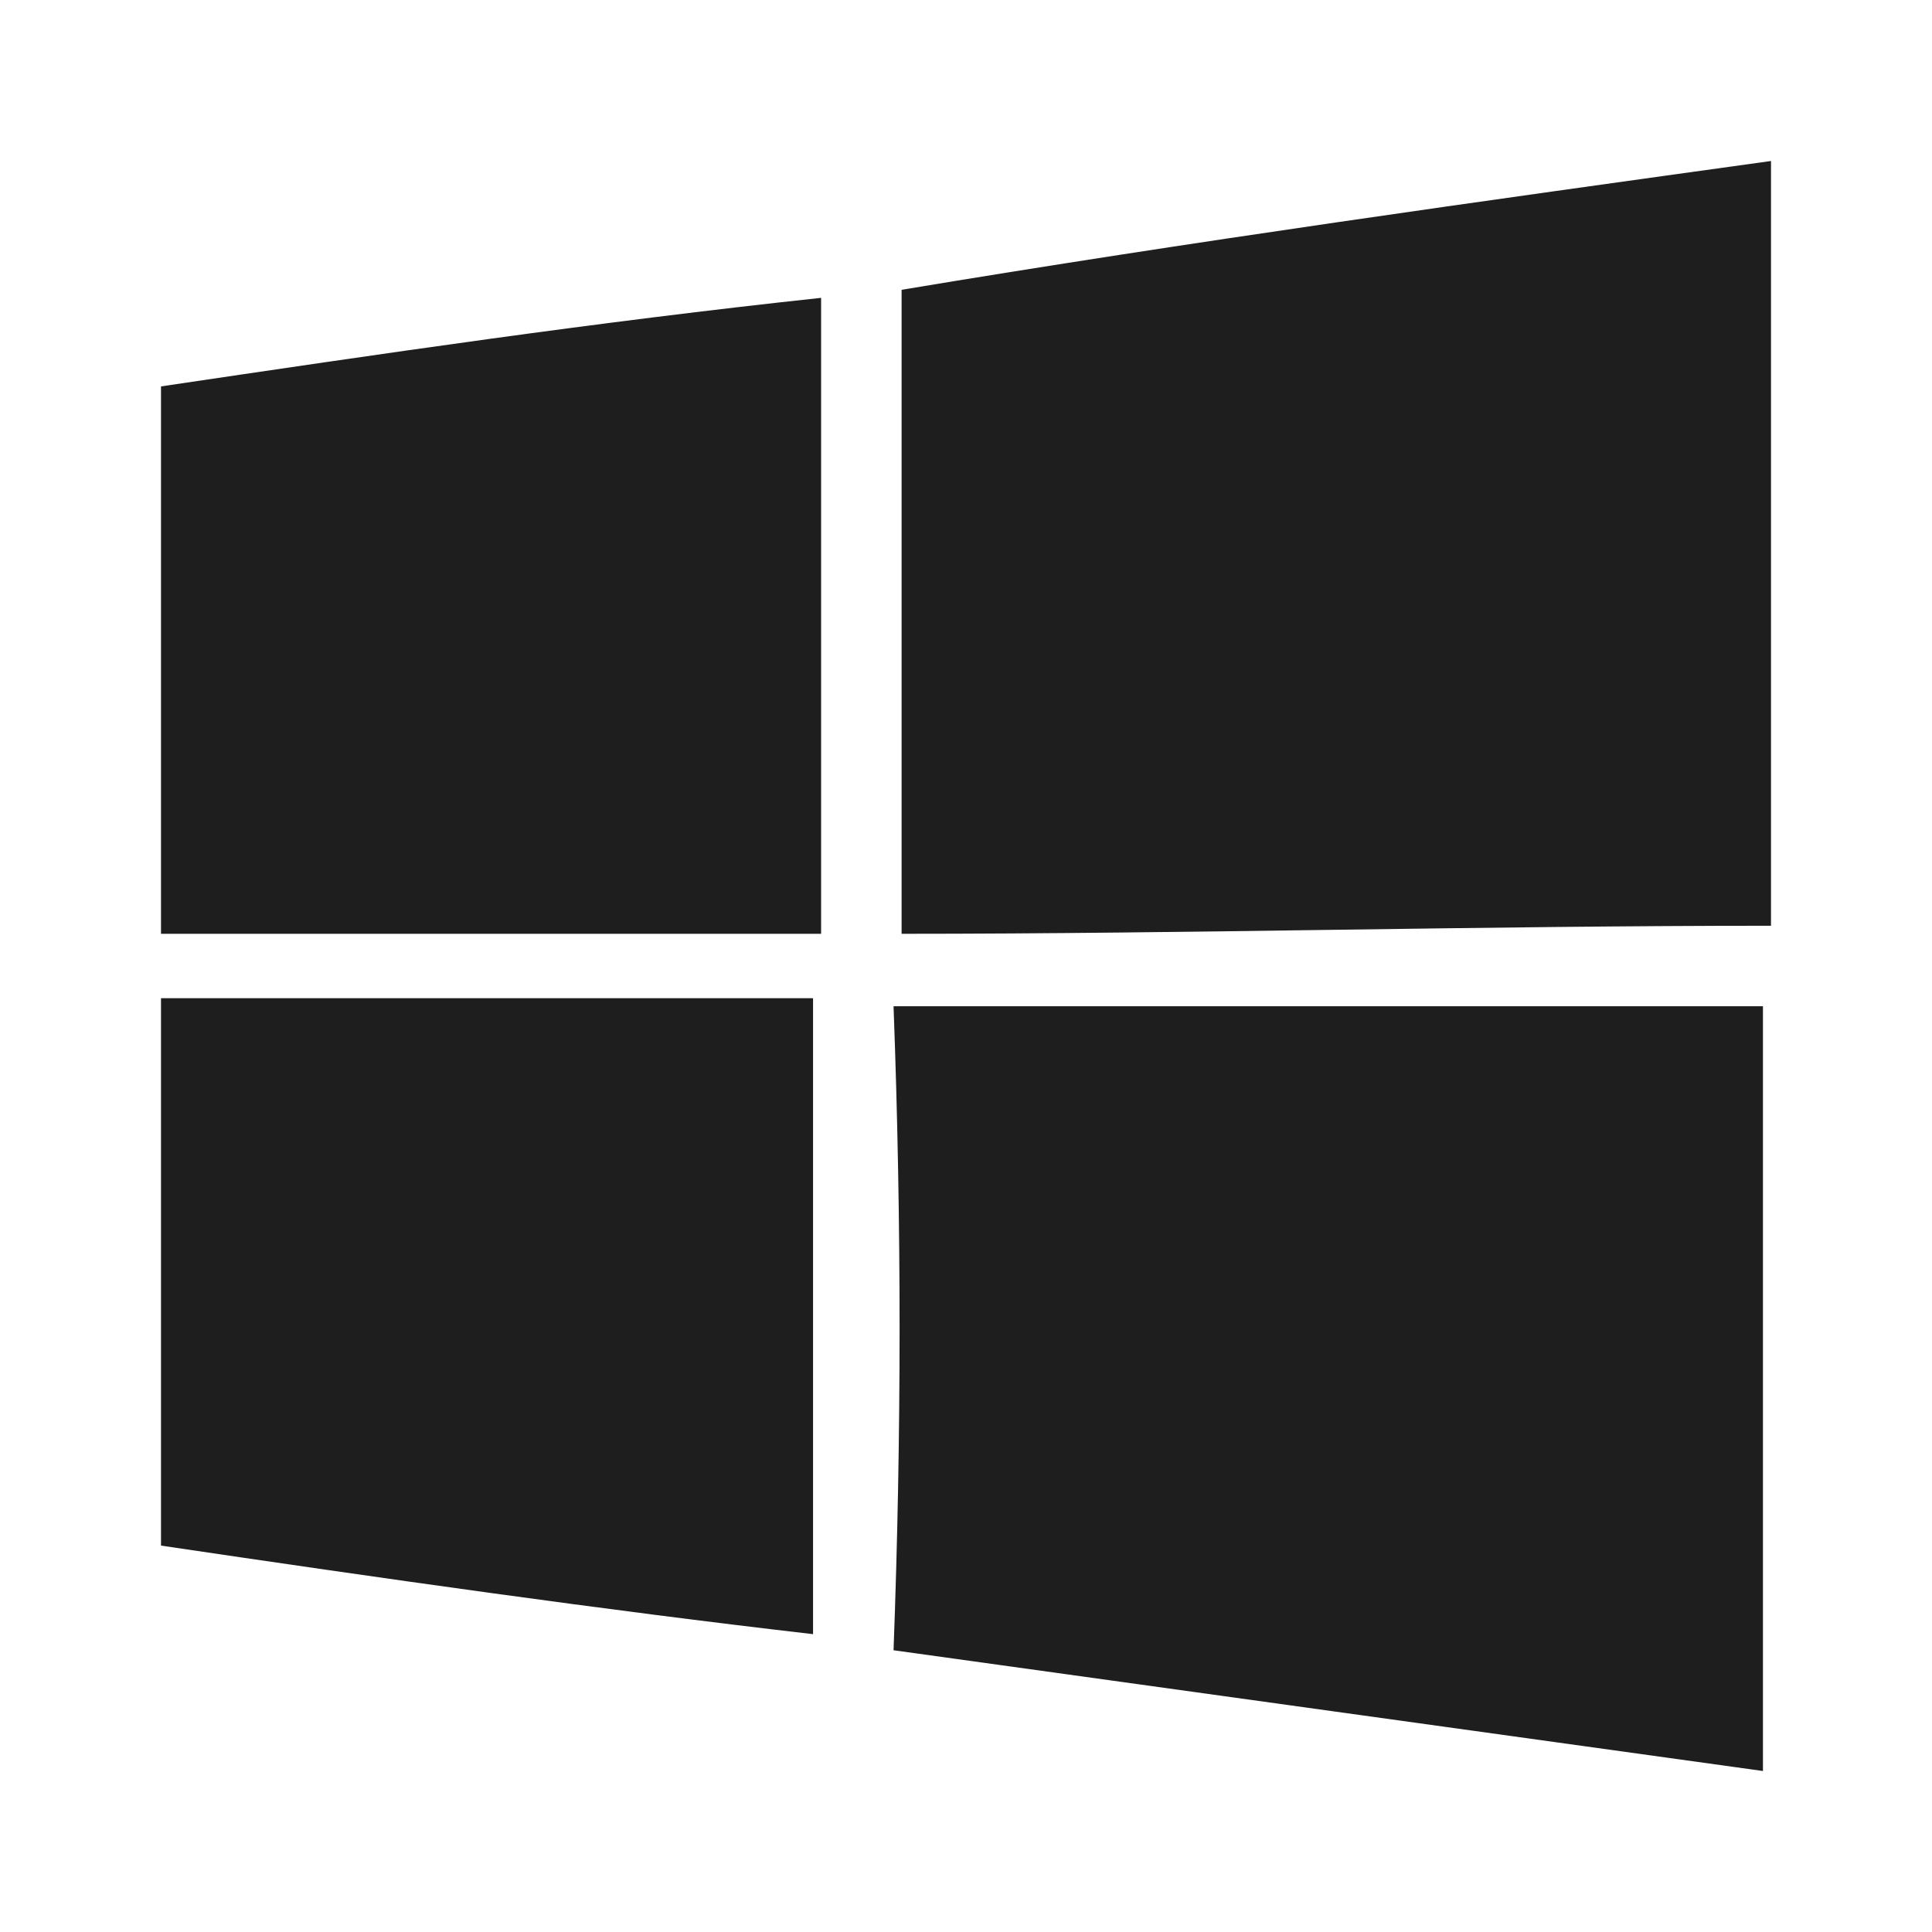
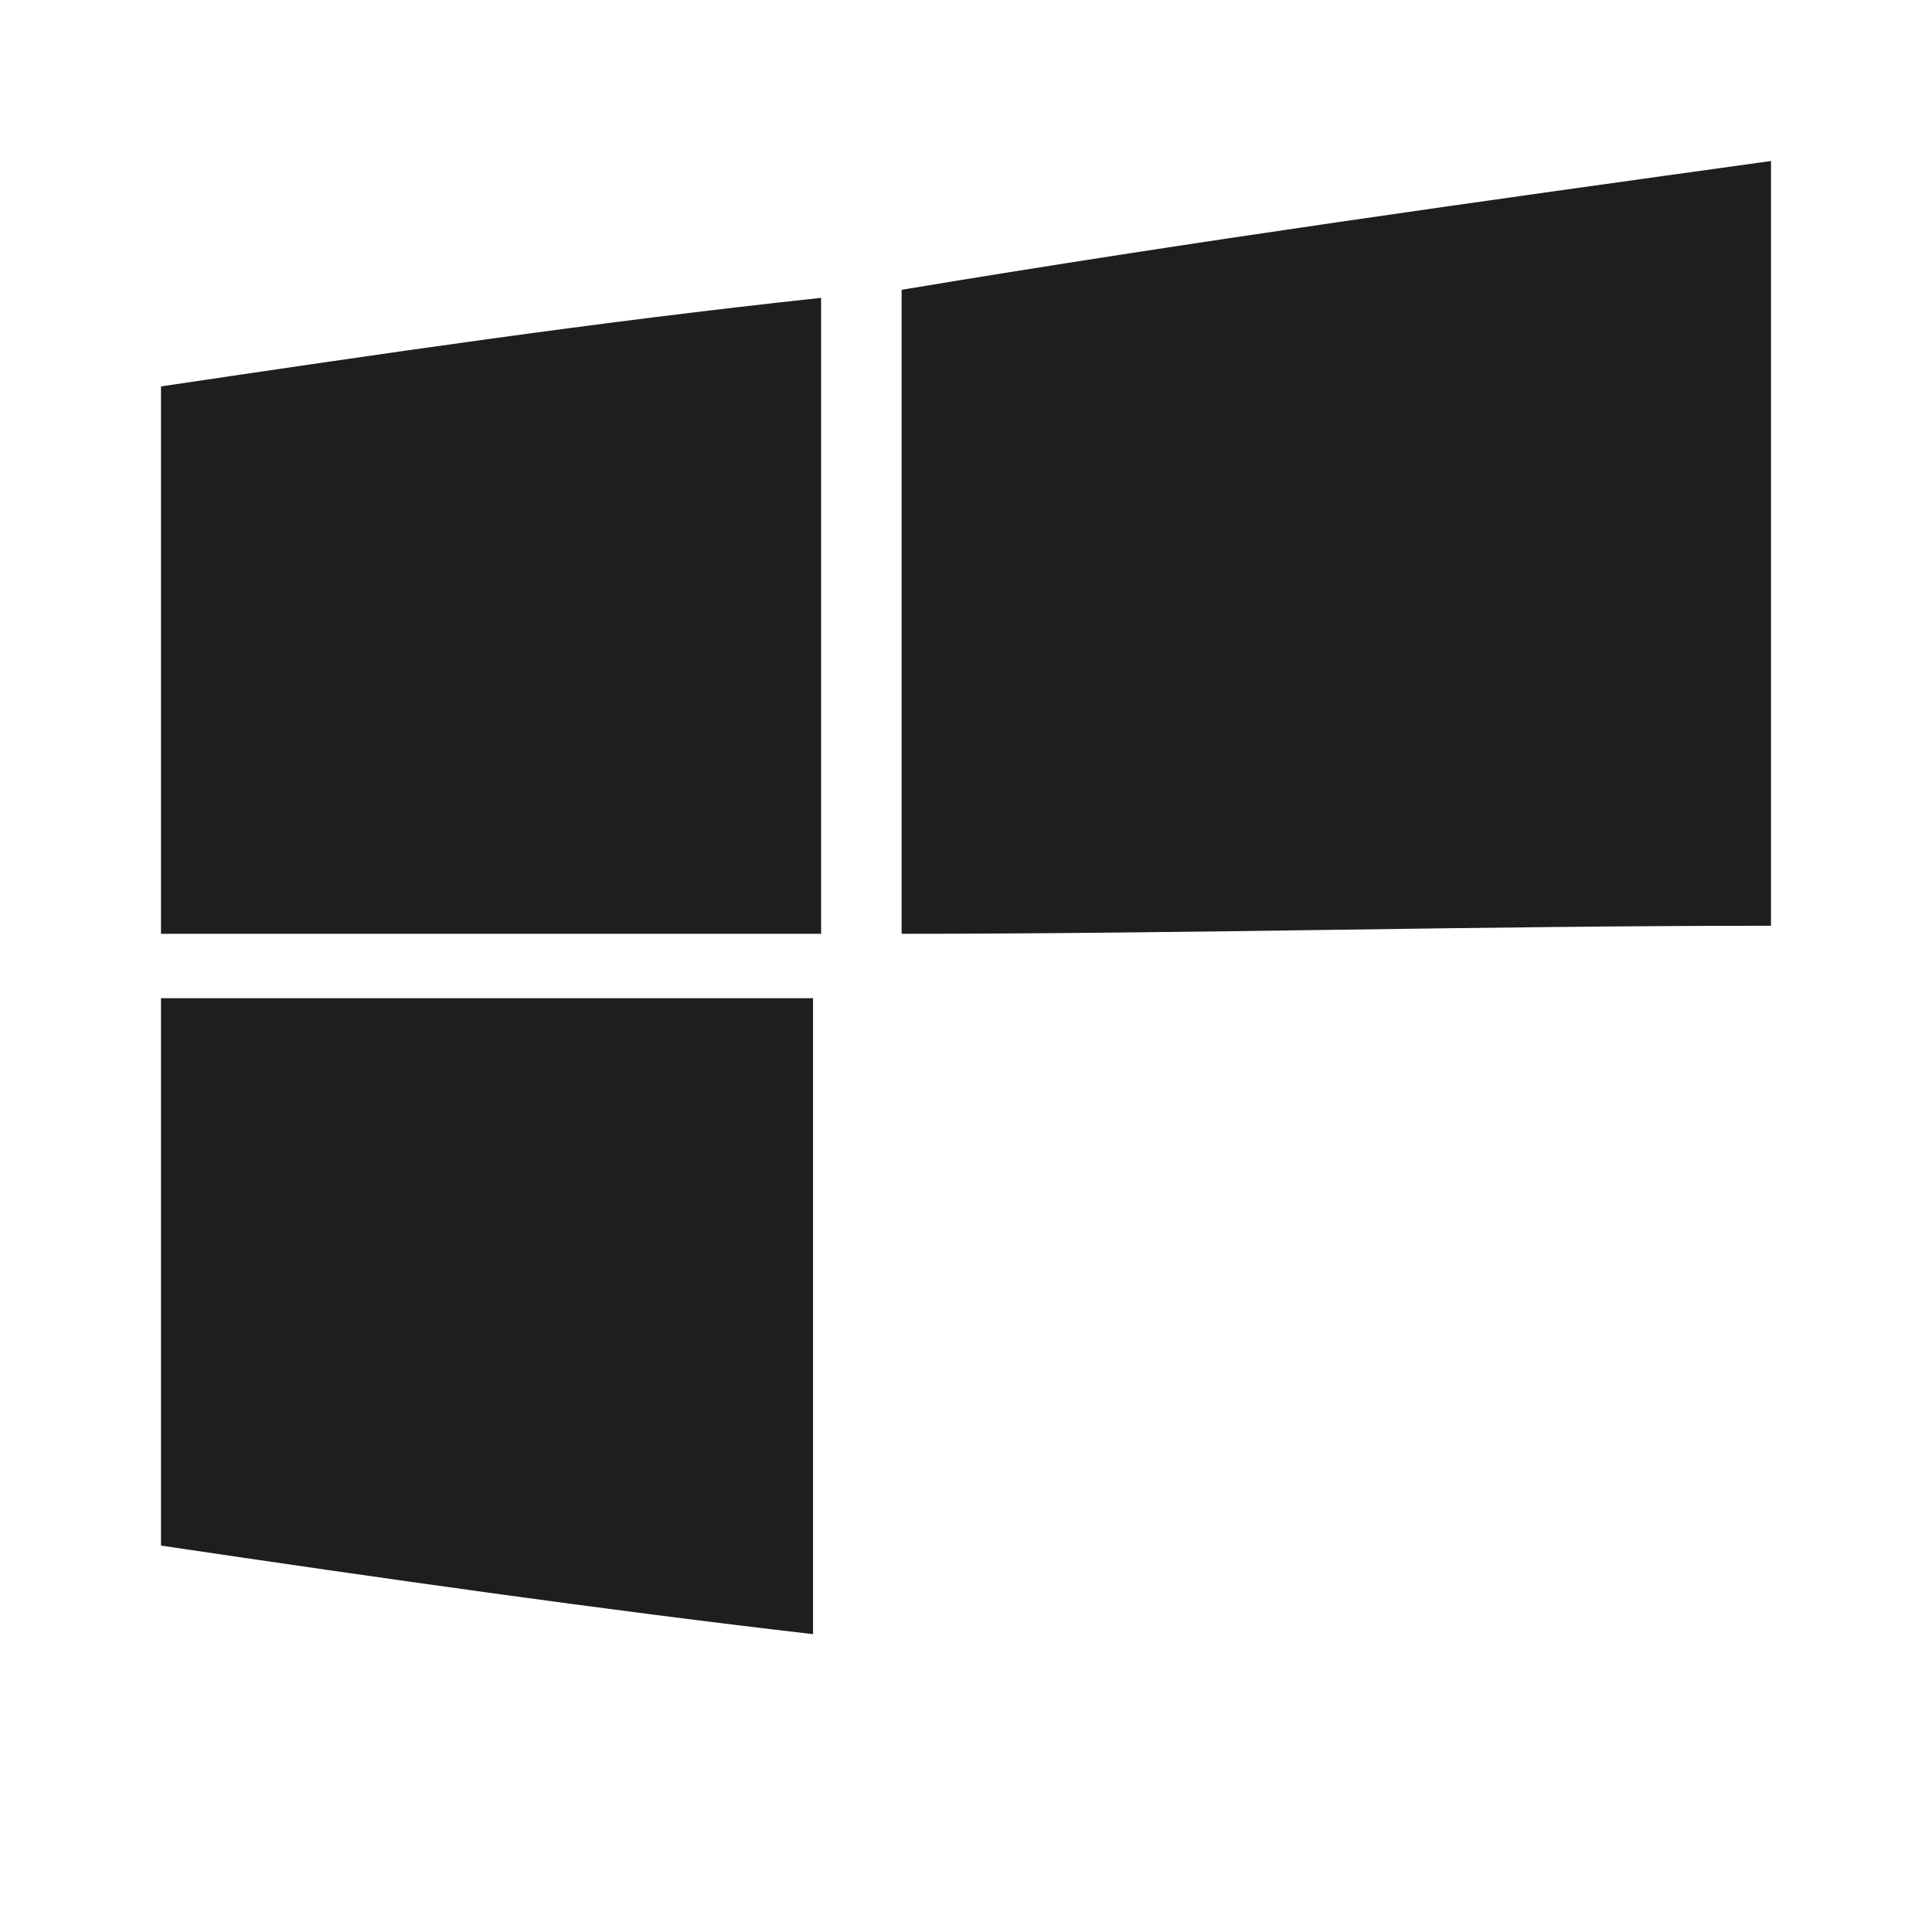
<svg xmlns="http://www.w3.org/2000/svg" version="1.1" id="Layer_1" x="0px" y="0px" viewBox="0 0 24 24" style="enable-background:new 0 0 24 24;" xml:space="preserve">
  <style type="text/css">
	.st0{fill:#1E1E1E;}
</style>
  <path id="_x34__4_" class="st0" d="M11.2,3.6C14.8,3,18.4,2.5,22,2c0,3.2,0,6.3,0,9.5c-3.6,0-7.2,0.1-10.8,0.1  C11.2,8.9,11.2,6.2,11.2,3.6L11.2,3.6z" />
  <path id="_x33__4_" class="st0" d="M2,4.8C4.7,4.4,7.4,4,10.2,3.7c0,2.6,0,5.2,0,7.9c-2.7,0-5.4,0-8.2,0V4.8L2,4.8z" />
  <path id="_x32__7_" class="st0" d="M2,12.4c2.7,0,5.4,0,8.1,0c0,2.6,0,5.3,0,7.9C7.5,20,4.7,19.6,2,19.2V12.4z" />
-   <path id="_x31__7_" class="st0" d="M11.1,12.5c3.6,0,7.2,0,10.8,0c0,3.2,0,6.3,0,9.5c-3.6-0.5-7.2-1-10.8-1.5  C11.2,17.8,11.2,15.2,11.1,12.5z" />
</svg>